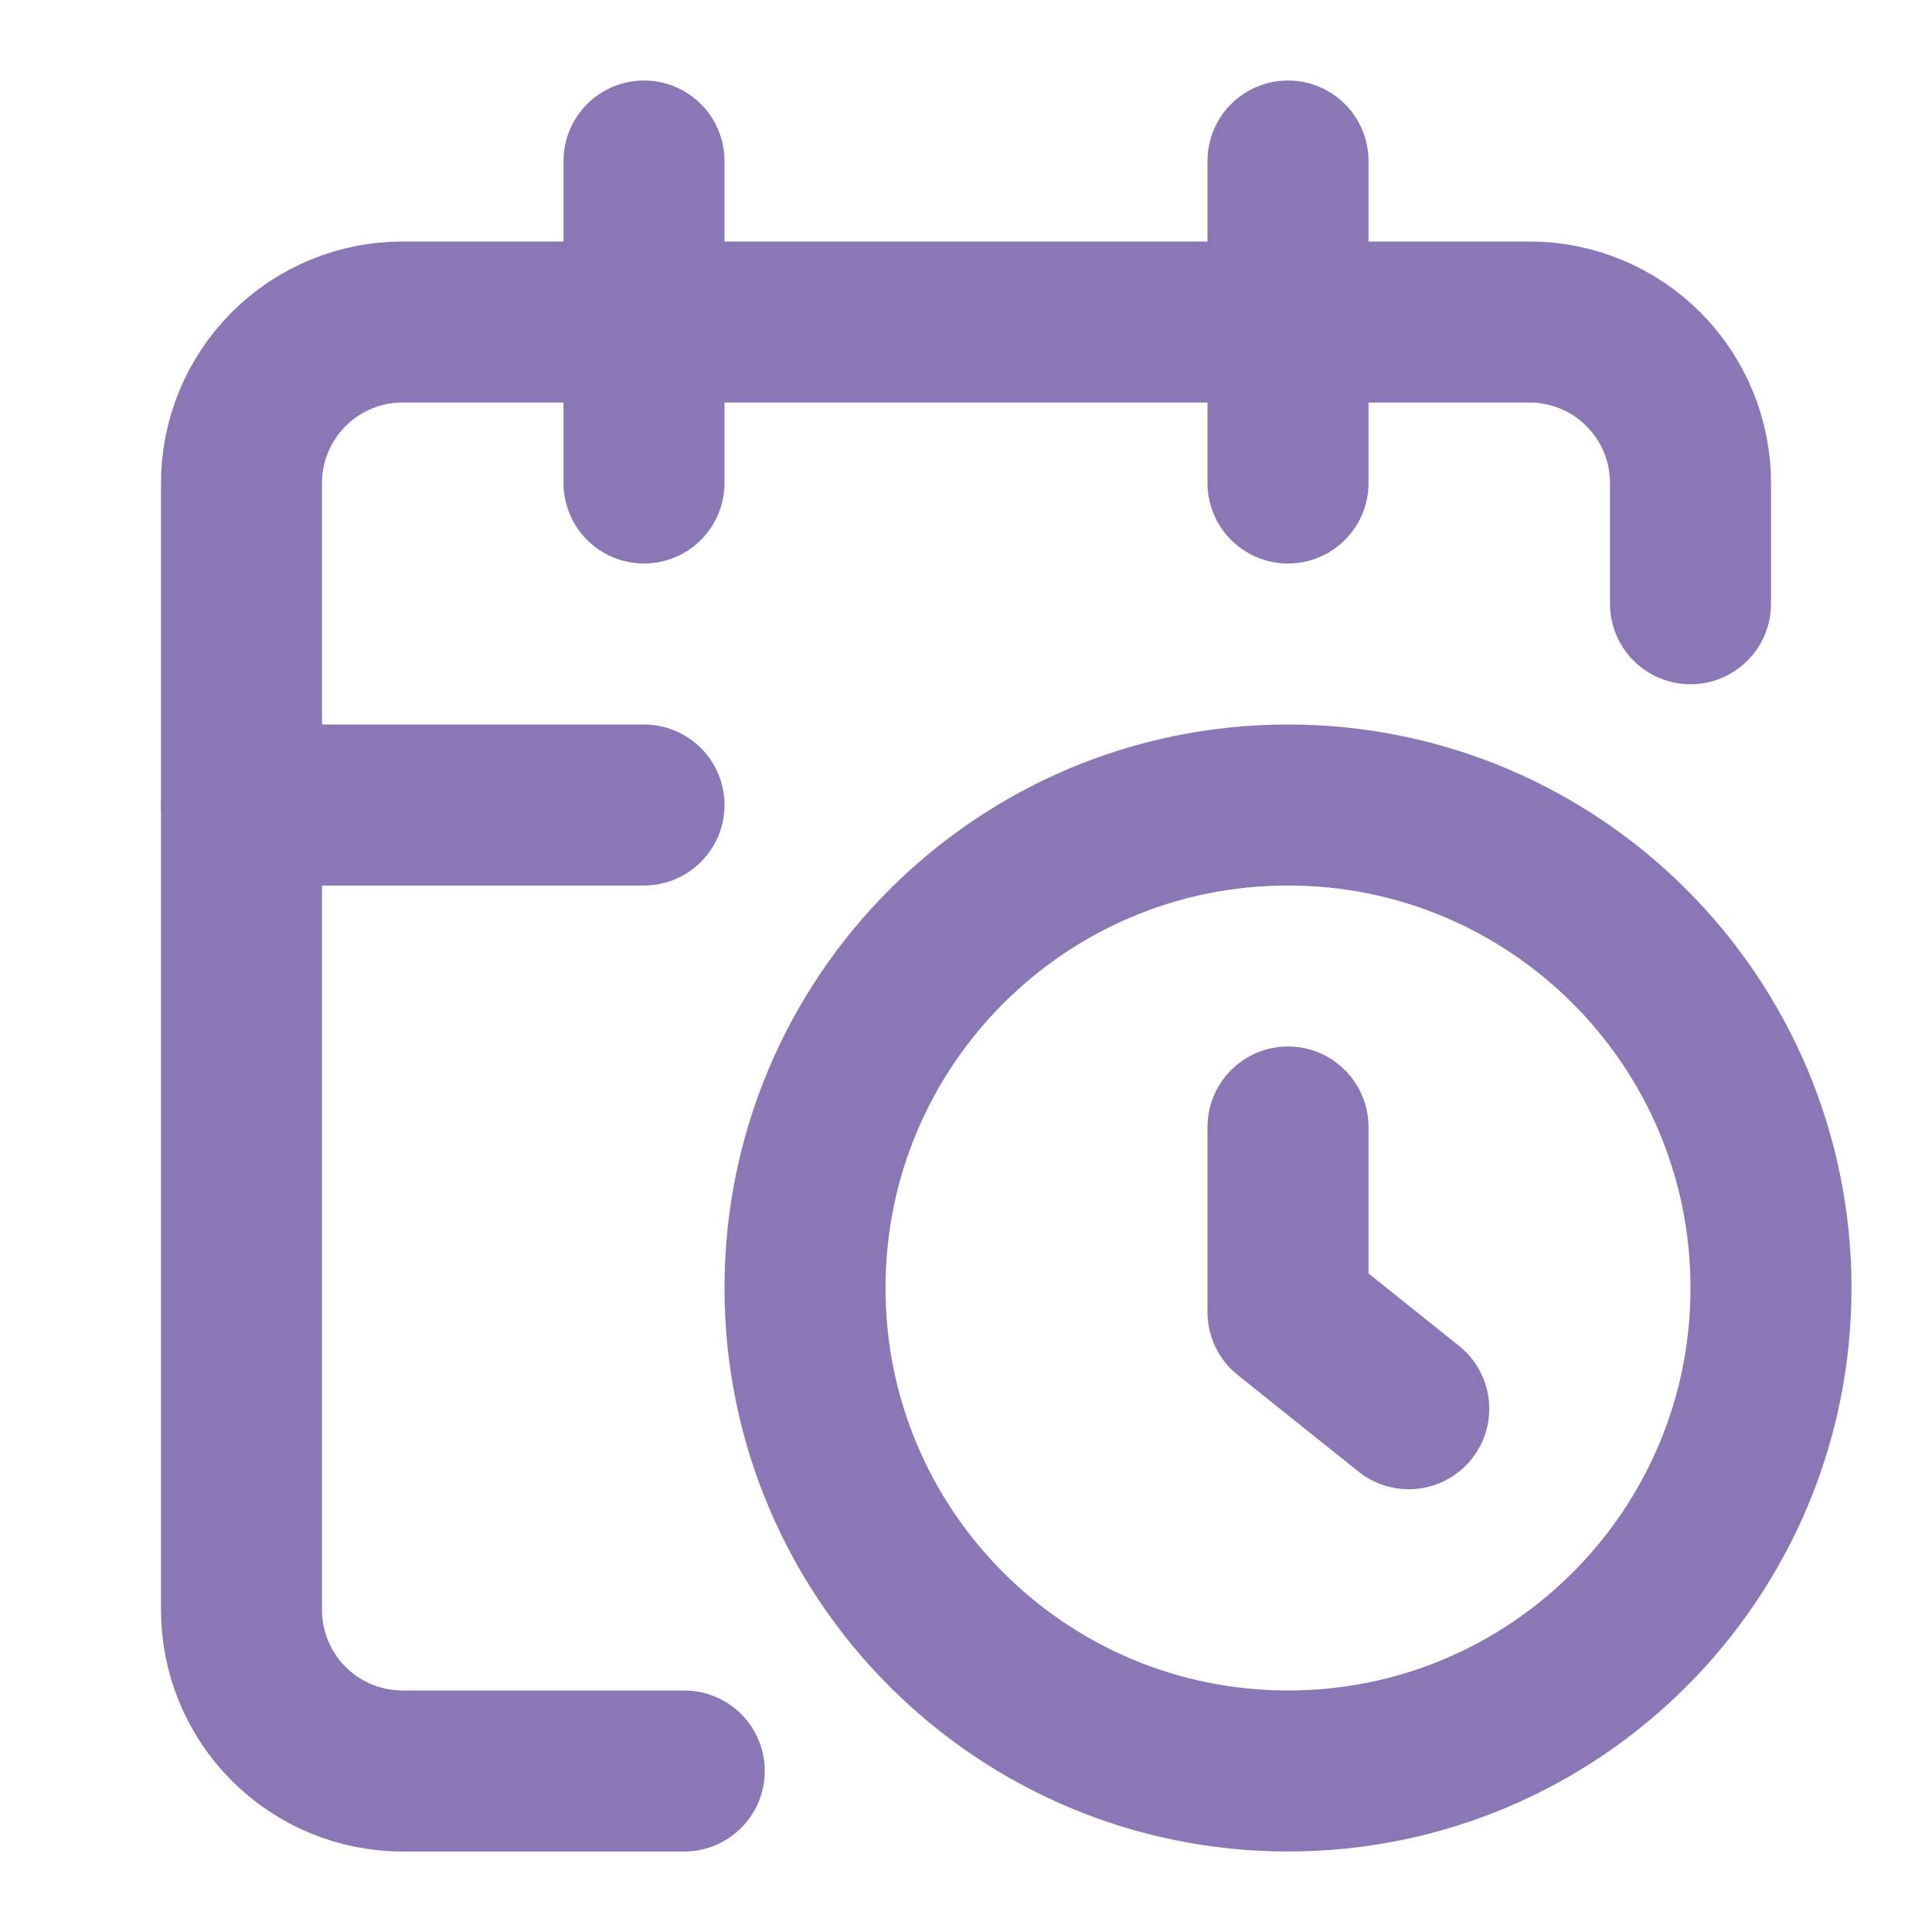
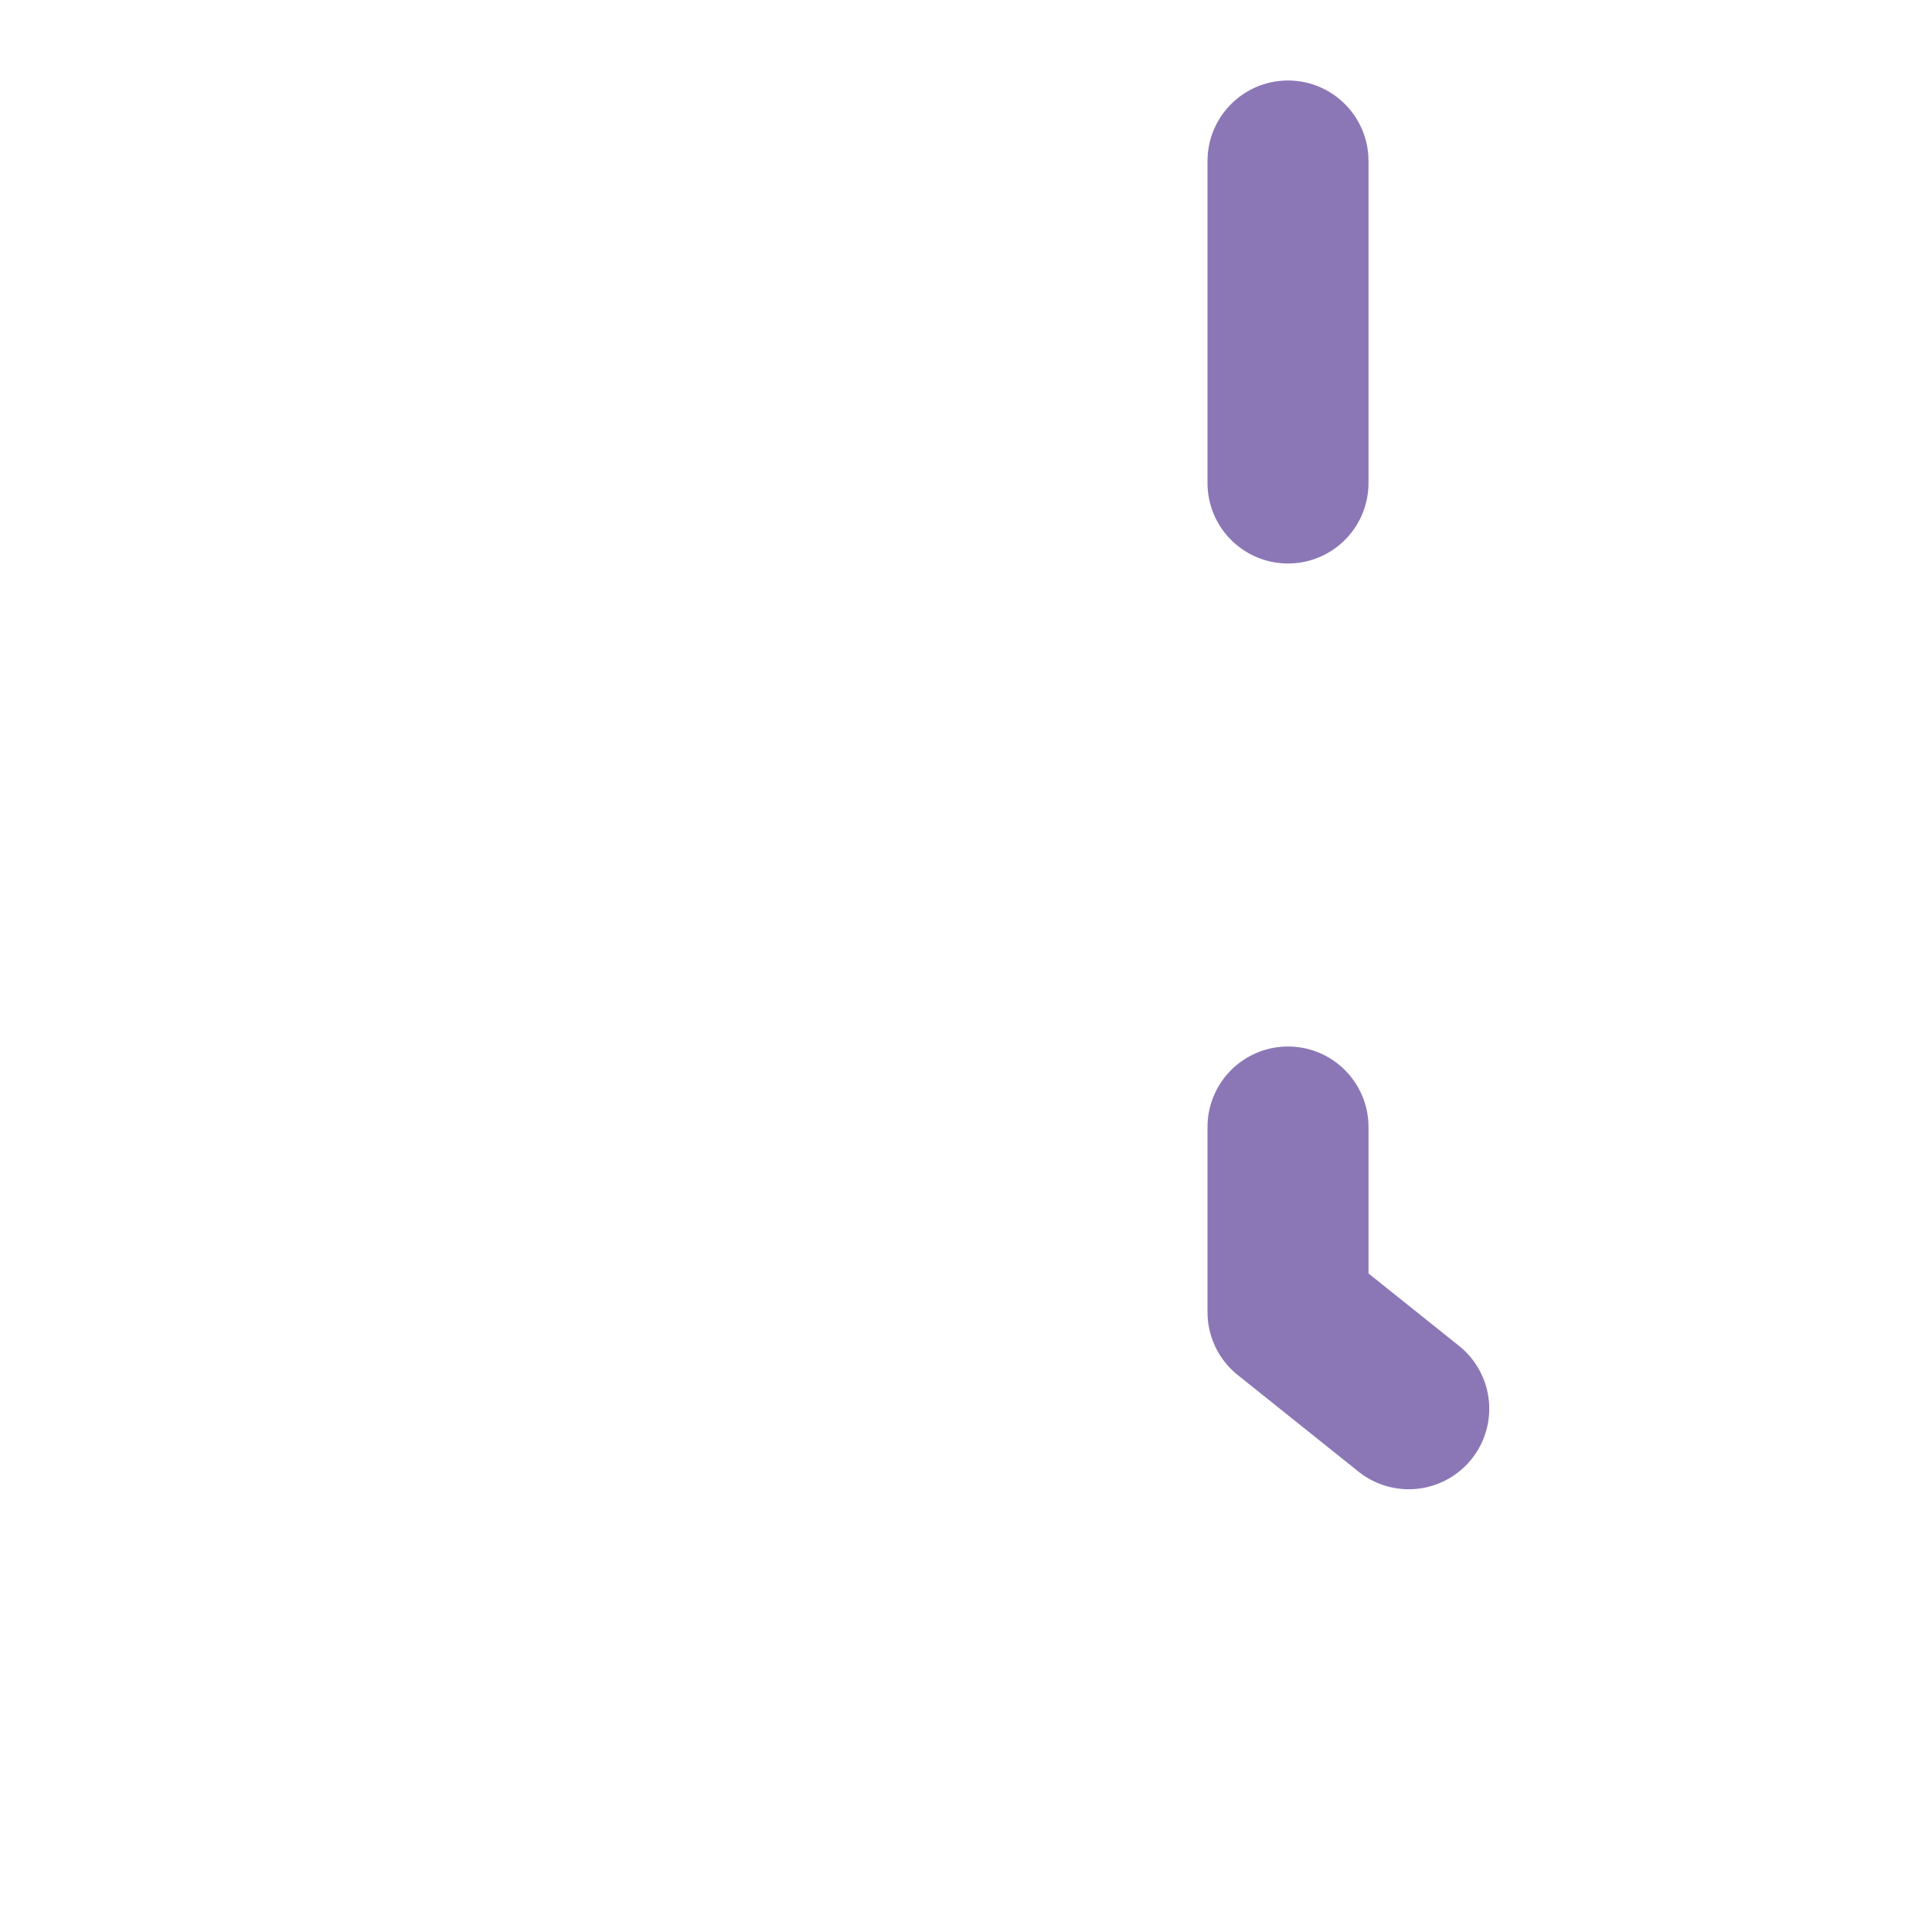
<svg xmlns="http://www.w3.org/2000/svg" width="24" height="24" viewBox="0 0 24 24" fill="none">
-   <path d="M21 7.5V6C21 5.47 20.789 4.961 20.414 4.586C20.039 4.211 19.53 4 19 4H5C4.47 4 3.961 4.211 3.586 4.586C3.211 4.961 3 5.47 3 6V20C3 20.53 3.211 21.039 3.586 21.414C3.961 21.789 4.47 22 5 22H8.5" stroke="#8B77B6" stroke-width="2" stroke-linecap="round" stroke-linejoin="round" />
  <path d="M16 2V6" stroke="#8B77B6" stroke-width="2" stroke-linecap="round" stroke-linejoin="round" />
-   <path d="M8 2V6" stroke="#8B77B6" stroke-width="2" stroke-linecap="round" stroke-linejoin="round" />
-   <path d="M3 10H8" stroke="#8B77B6" stroke-width="2" stroke-linecap="round" stroke-linejoin="round" />
  <path d="M17.5 17.5L16 16.3V14" stroke="#8B77B6" stroke-width="2" stroke-linecap="round" stroke-linejoin="round" />
-   <path d="M16 22C19.314 22 22 19.314 22 16C22 12.686 19.314 10 16 10C12.686 10 10 12.686 10 16C10 19.314 12.686 22 16 22Z" stroke="#8B77B6" stroke-width="2" stroke-linecap="round" stroke-linejoin="round" />
</svg>